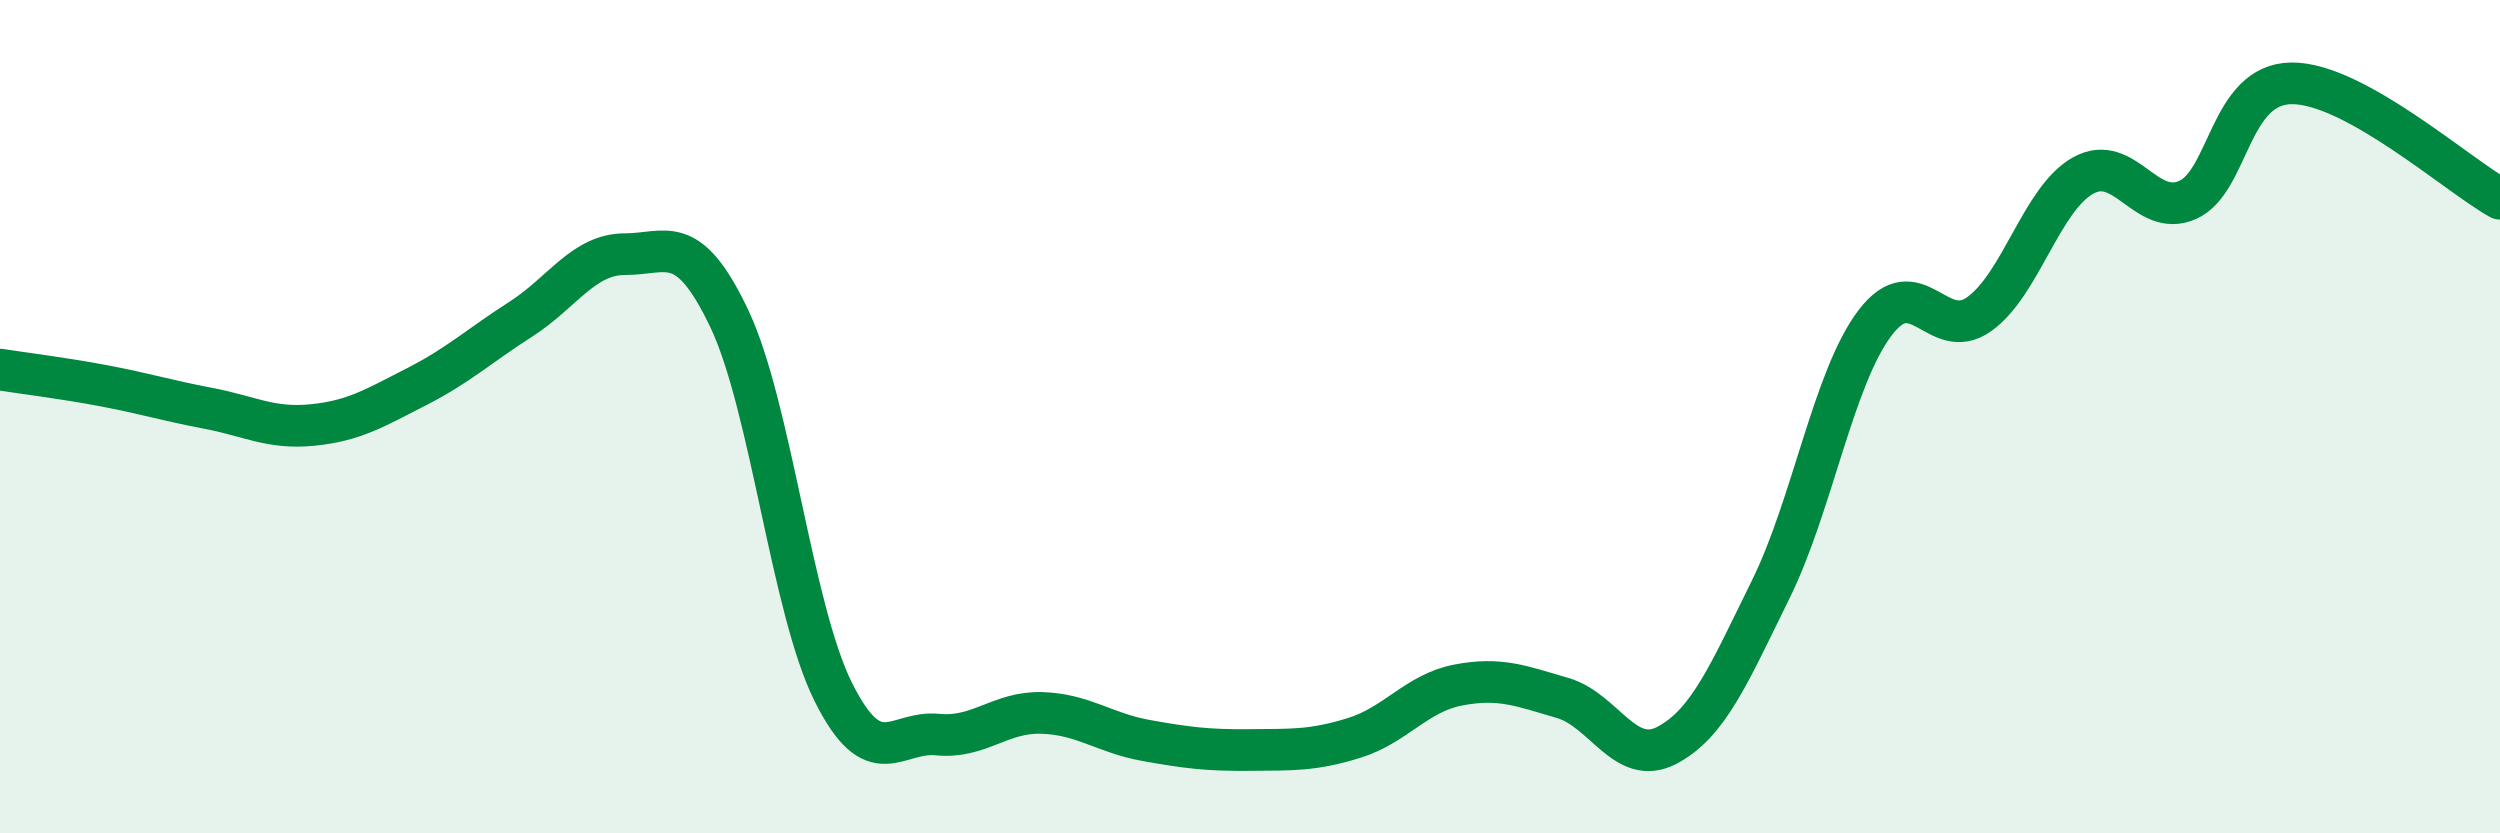
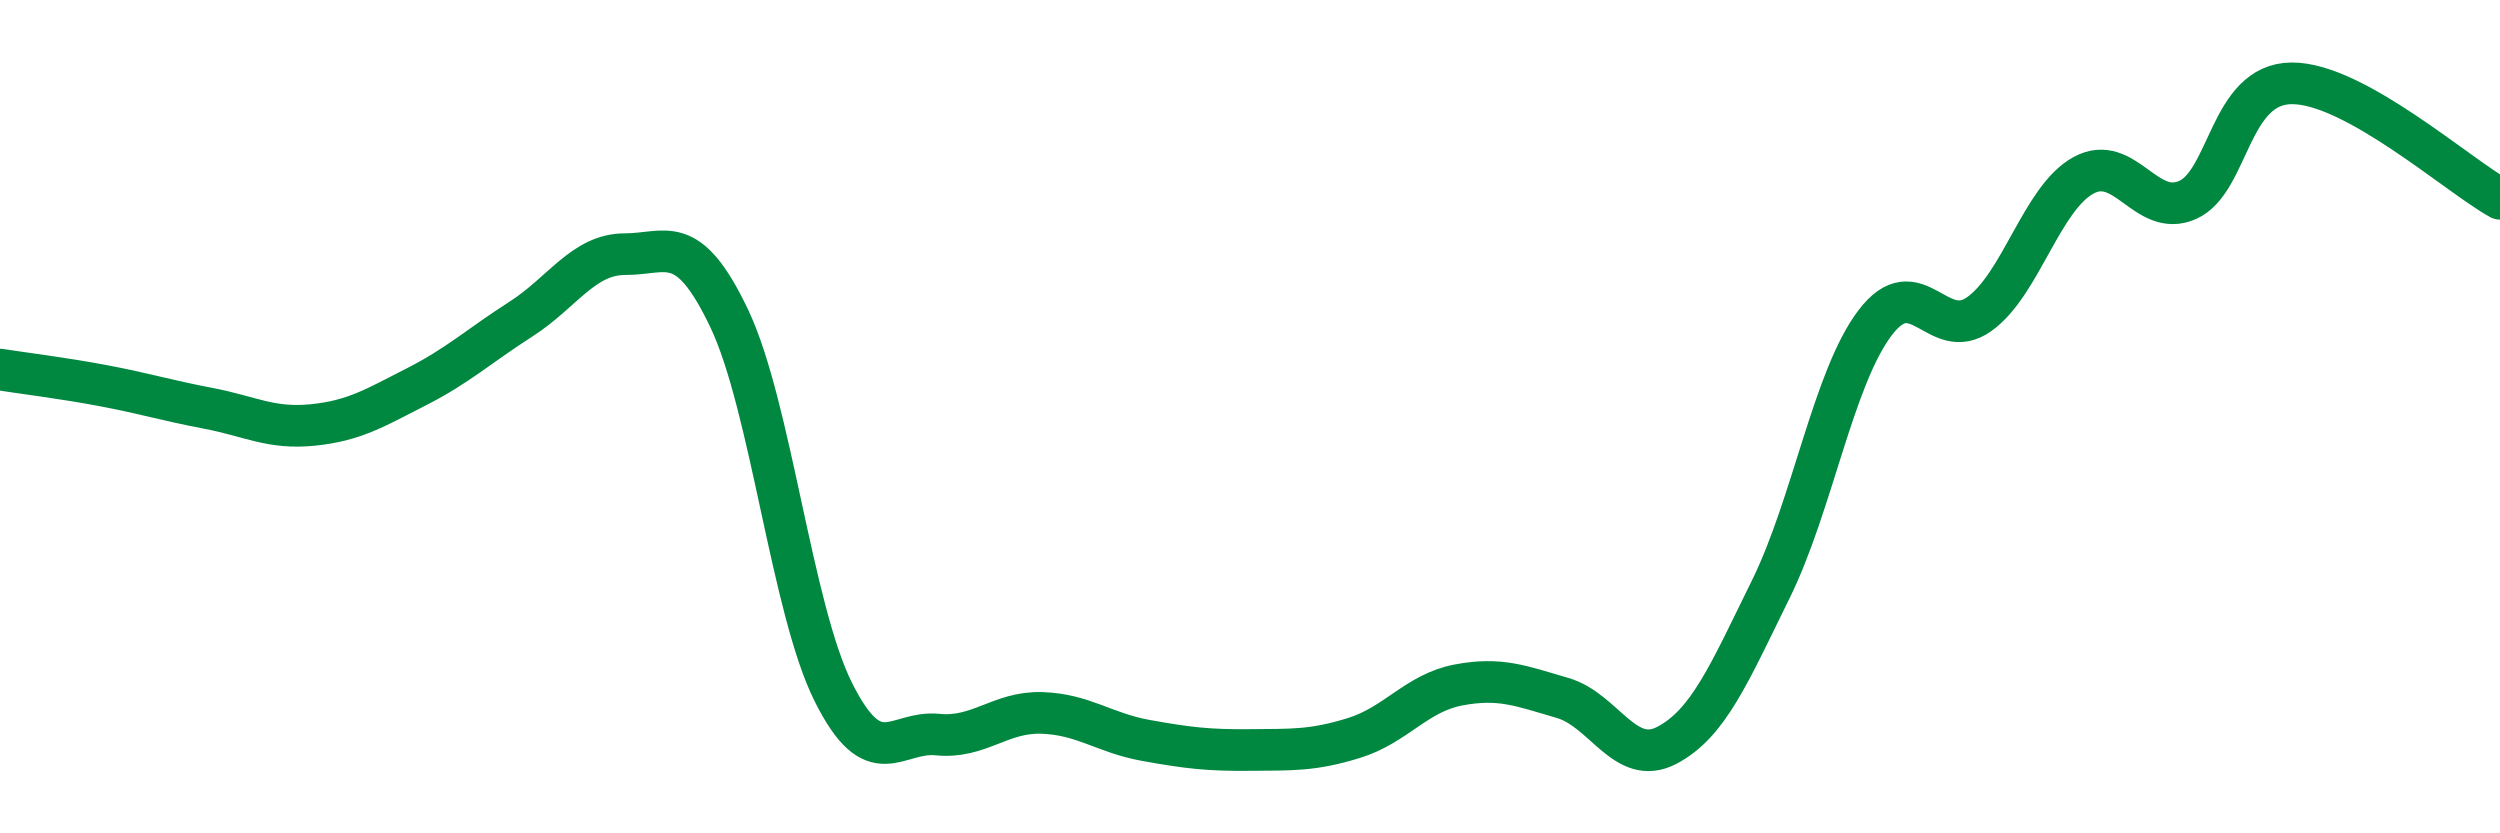
<svg xmlns="http://www.w3.org/2000/svg" width="60" height="20" viewBox="0 0 60 20">
-   <path d="M 0,8.87 C 0.5,8.95 1.5,9.07 2.5,9.26 C 3.5,9.45 4,9.61 5,9.8 C 6,9.99 6.5,10.3 7.5,10.2 C 8.5,10.1 9,9.79 10,9.28 C 11,8.77 11.5,8.3 12.5,7.66 C 13.5,7.02 14,6.1 15,6.1 C 16,6.1 16.5,5.54 17.5,7.64 C 18.5,9.74 19,14.61 20,16.61 C 21,18.61 21.5,17.53 22.5,17.63 C 23.5,17.73 24,17.08 25,17.11 C 26,17.14 26.5,17.59 27.5,17.77 C 28.5,17.95 29,18.01 30,18 C 31,17.99 31.5,18.02 32.5,17.71 C 33.5,17.4 34,16.63 35,16.44 C 36,16.25 36.5,16.46 37.5,16.75 C 38.5,17.04 39,18.41 40,17.89 C 41,17.37 41.5,16.17 42.5,14.14 C 43.5,12.11 44,9.07 45,7.75 C 46,6.43 46.5,8.25 47.5,7.54 C 48.5,6.83 49,4.76 50,4.21 C 51,3.66 51.5,5.24 52.5,4.8 C 53.5,4.36 53.5,2.01 55,2 C 56.5,1.99 59,4.22 60,4.77L60 20L0 20Z" fill="#008740" opacity="0.1" stroke-linecap="round" stroke-linejoin="round" />
  <path d="M 0,8.87 C 0.5,8.95 1.5,9.07 2.5,9.26 C 3.5,9.45 4,9.61 5,9.8 C 6,9.99 6.5,10.3 7.5,10.2 C 8.5,10.1 9,9.79 10,9.28 C 11,8.77 11.5,8.3 12.5,7.66 C 13.5,7.02 14,6.1 15,6.1 C 16,6.1 16.5,5.54 17.5,7.64 C 18.5,9.74 19,14.61 20,16.61 C 21,18.61 21.5,17.53 22.5,17.63 C 23.5,17.73 24,17.08 25,17.11 C 26,17.14 26.5,17.59 27.5,17.77 C 28.5,17.95 29,18.01 30,18 C 31,17.99 31.5,18.02 32.5,17.71 C 33.5,17.4 34,16.63 35,16.44 C 36,16.25 36.5,16.46 37.5,16.75 C 38.5,17.04 39,18.41 40,17.89 C 41,17.37 41.5,16.17 42.5,14.14 C 43.5,12.11 44,9.07 45,7.75 C 46,6.43 46.5,8.25 47.5,7.54 C 48.5,6.83 49,4.76 50,4.21 C 51,3.66 51.5,5.24 52.5,4.8 C 53.5,4.36 53.5,2.01 55,2 C 56.5,1.99 59,4.22 60,4.77" stroke="#008740" stroke-width="1" fill="none" stroke-linecap="round" stroke-linejoin="round" />
</svg>